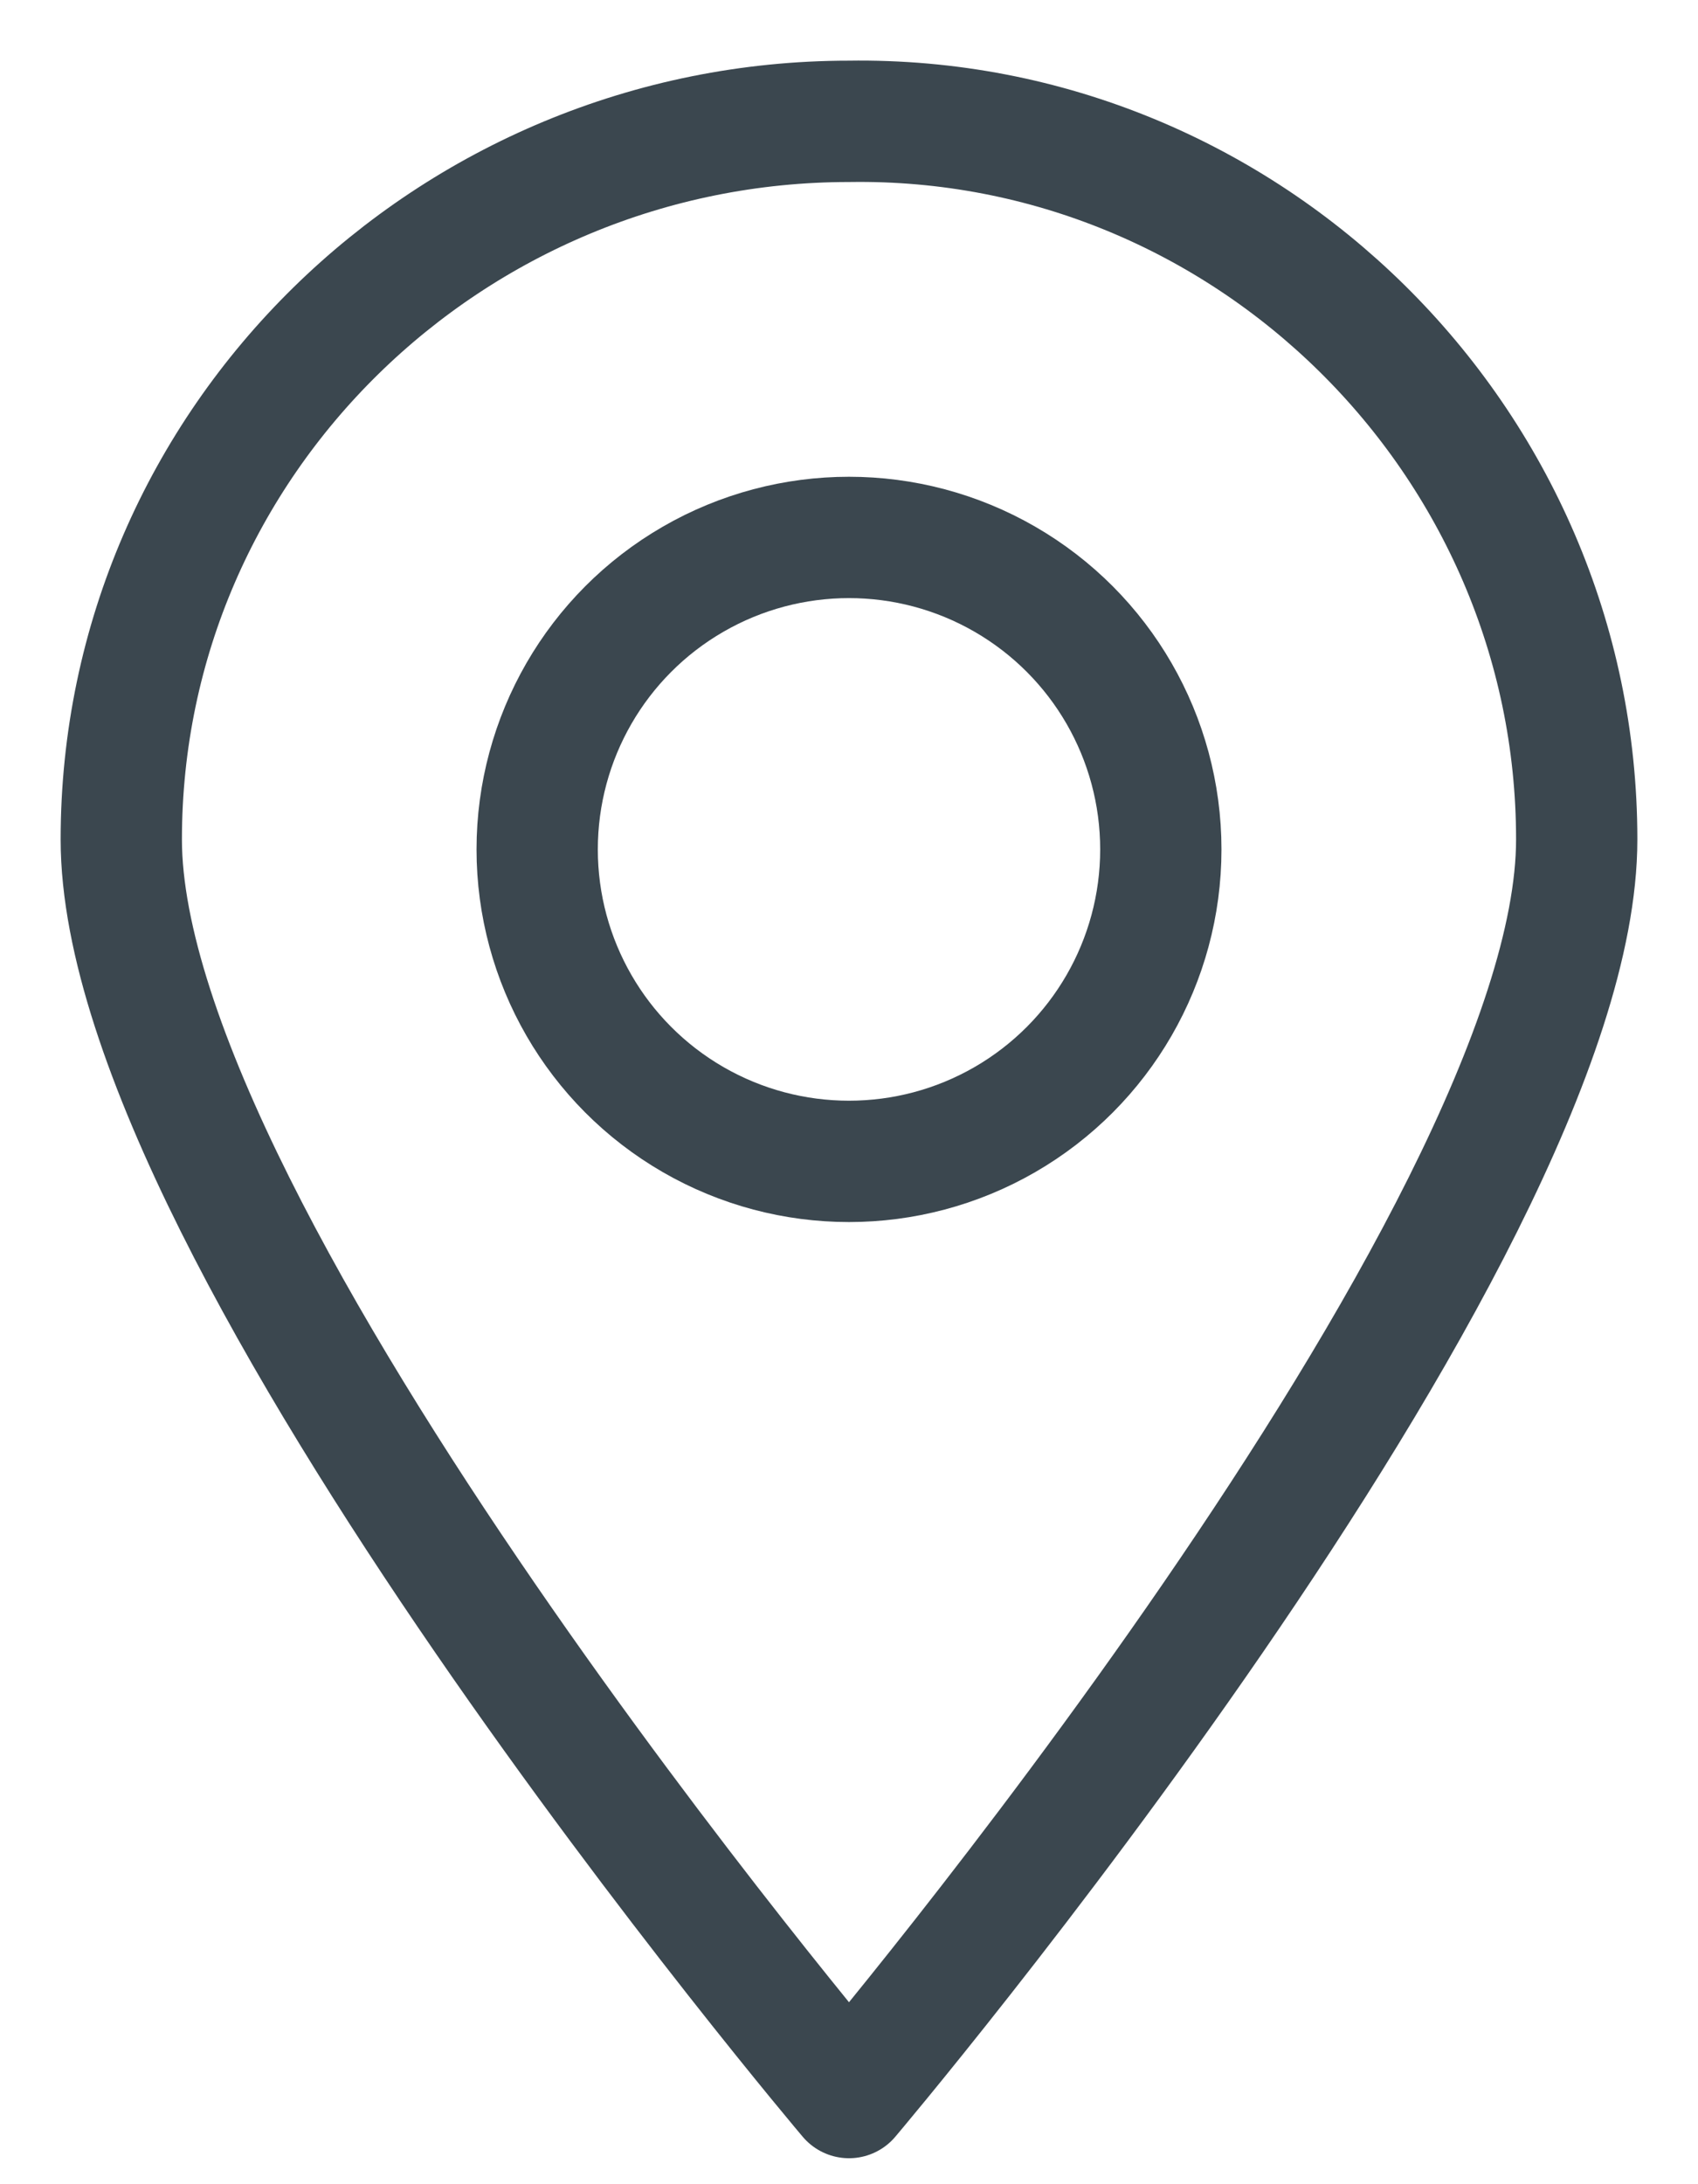
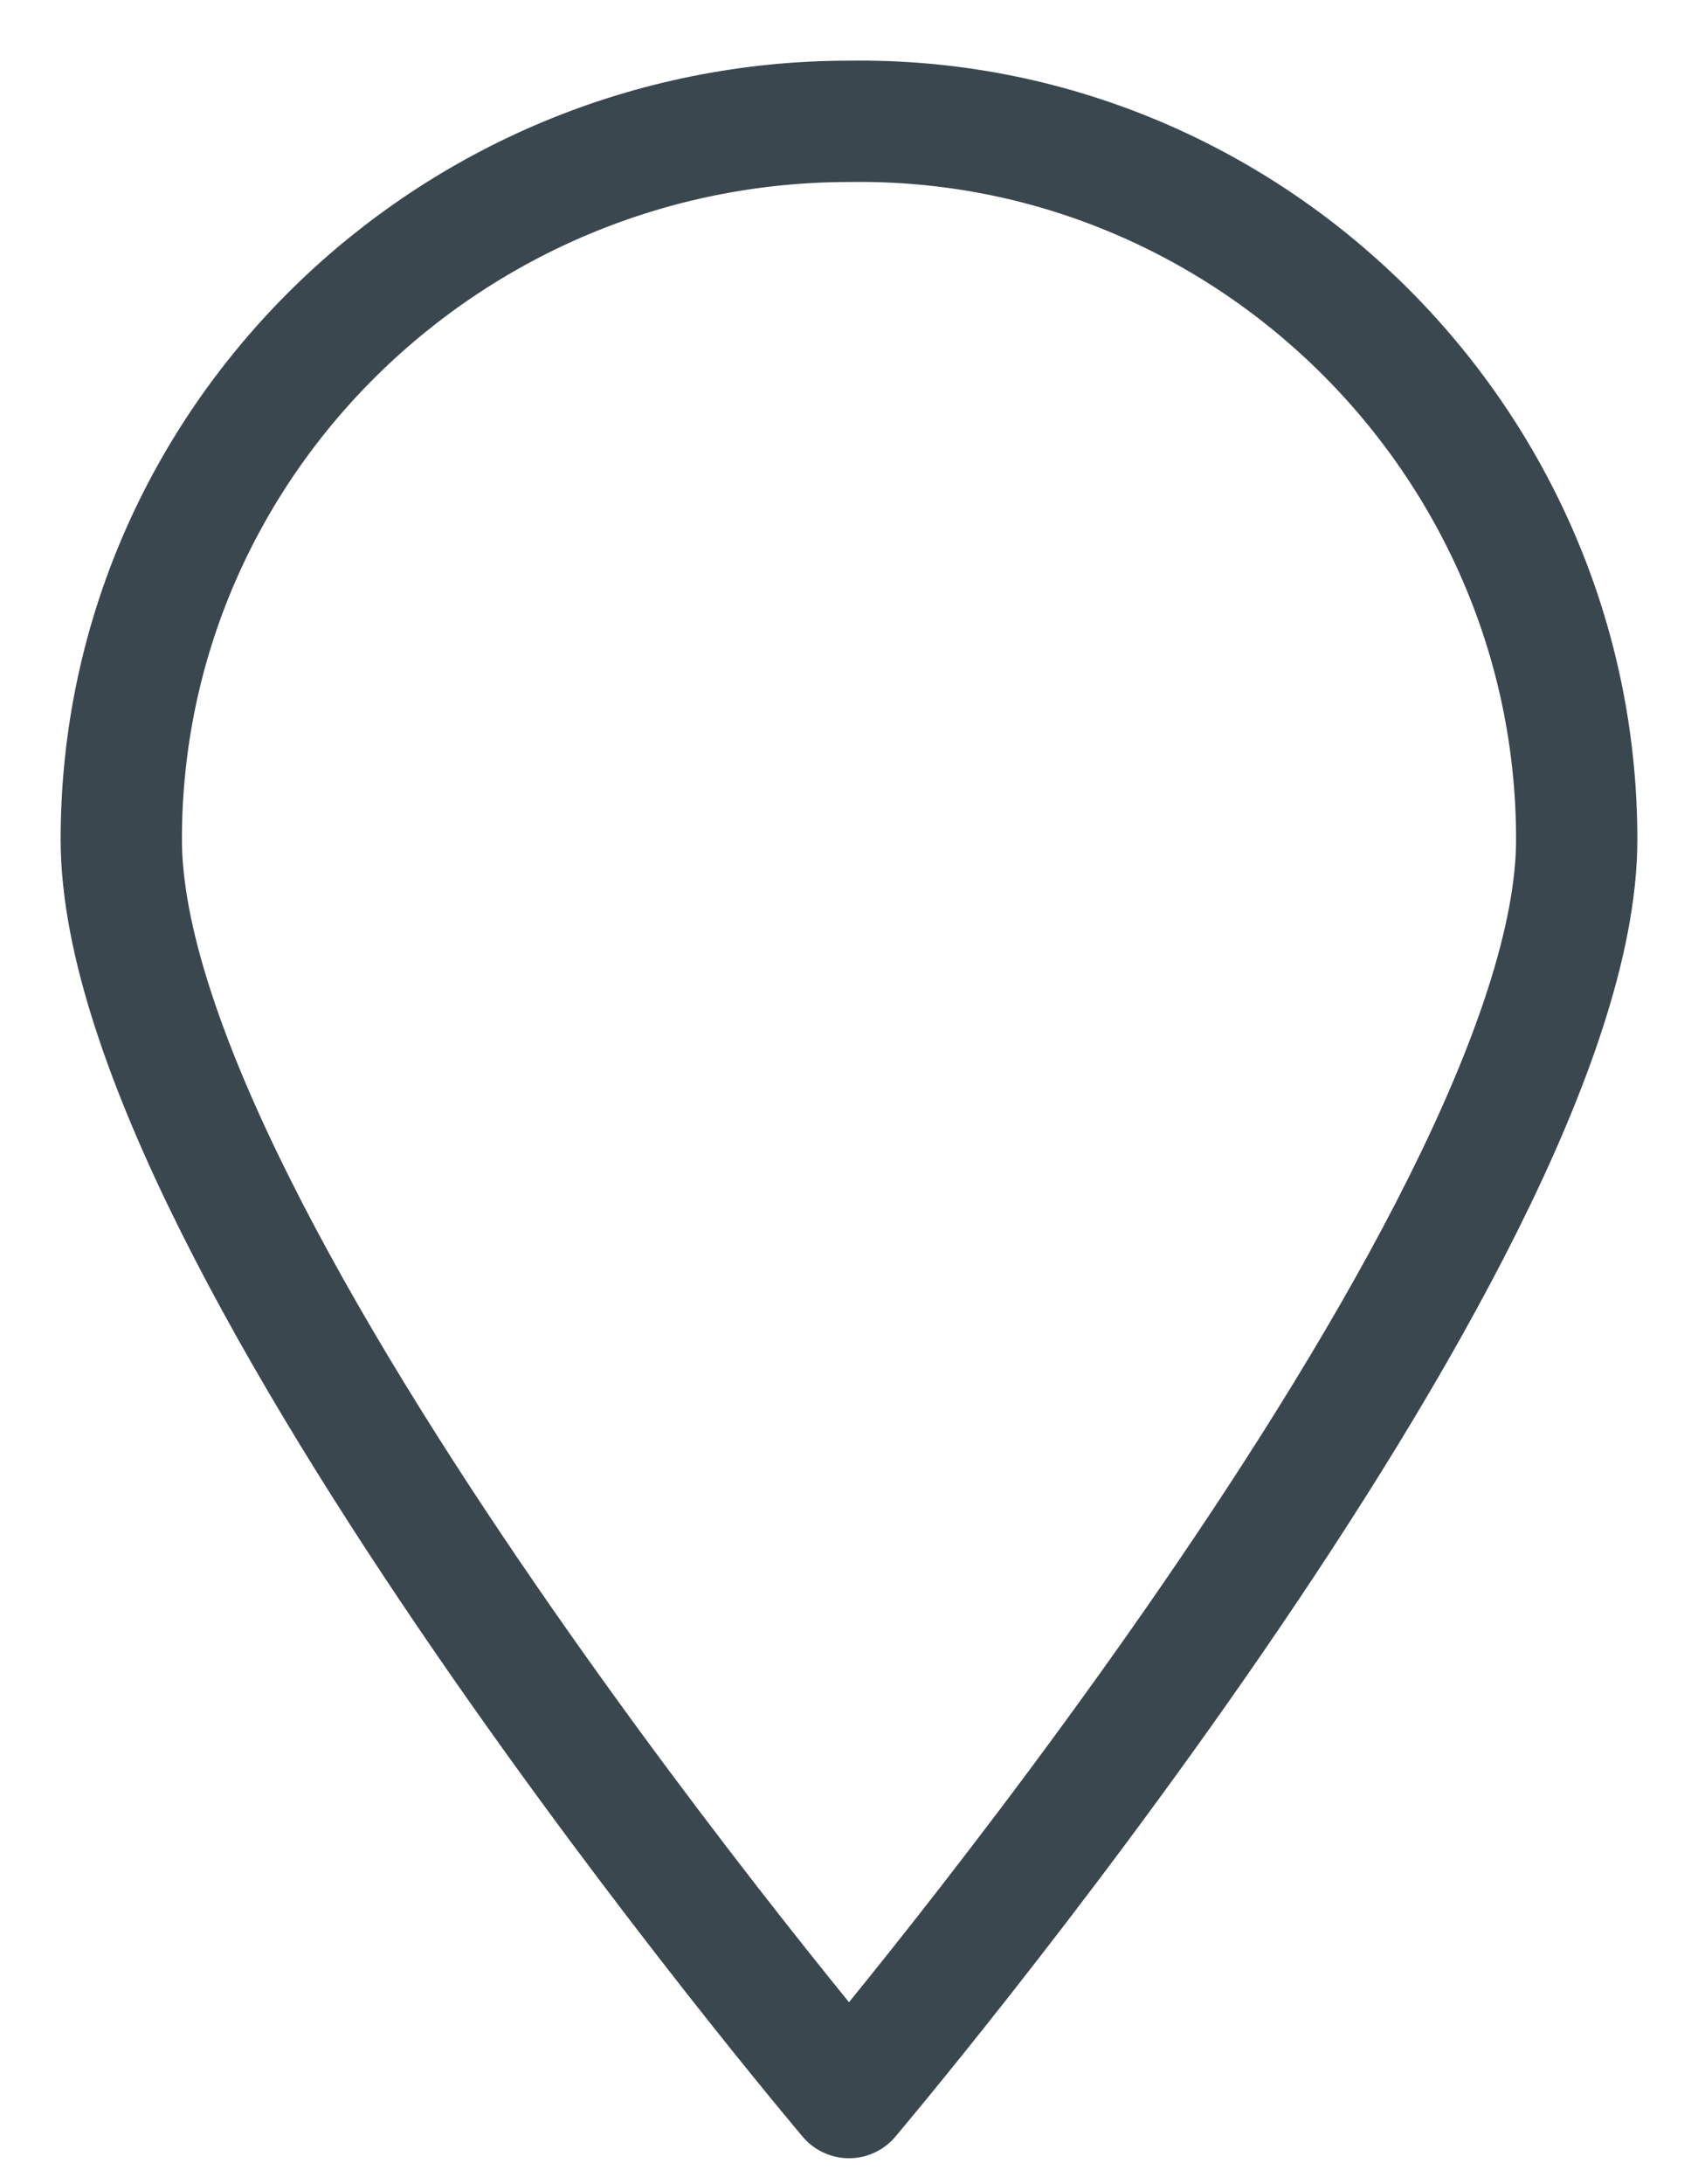
<svg xmlns="http://www.w3.org/2000/svg" width="14" height="18" viewBox="0 0 14 18">
  <g fill="none" fill-rule="evenodd" stroke="#3B474F" stroke-linecap="round" stroke-linejoin="round" transform="translate(1 1)">
-     <circle cx="6" cy="6" r="2.571" />
    <path d="M12 5.918c0 3.287-6 10.368-6 10.368S0 9.206 0 5.918C0 2.63 2.718 0 6 0c3.282-.05 6 2.63 6 5.917z" />
  </g>
</svg>